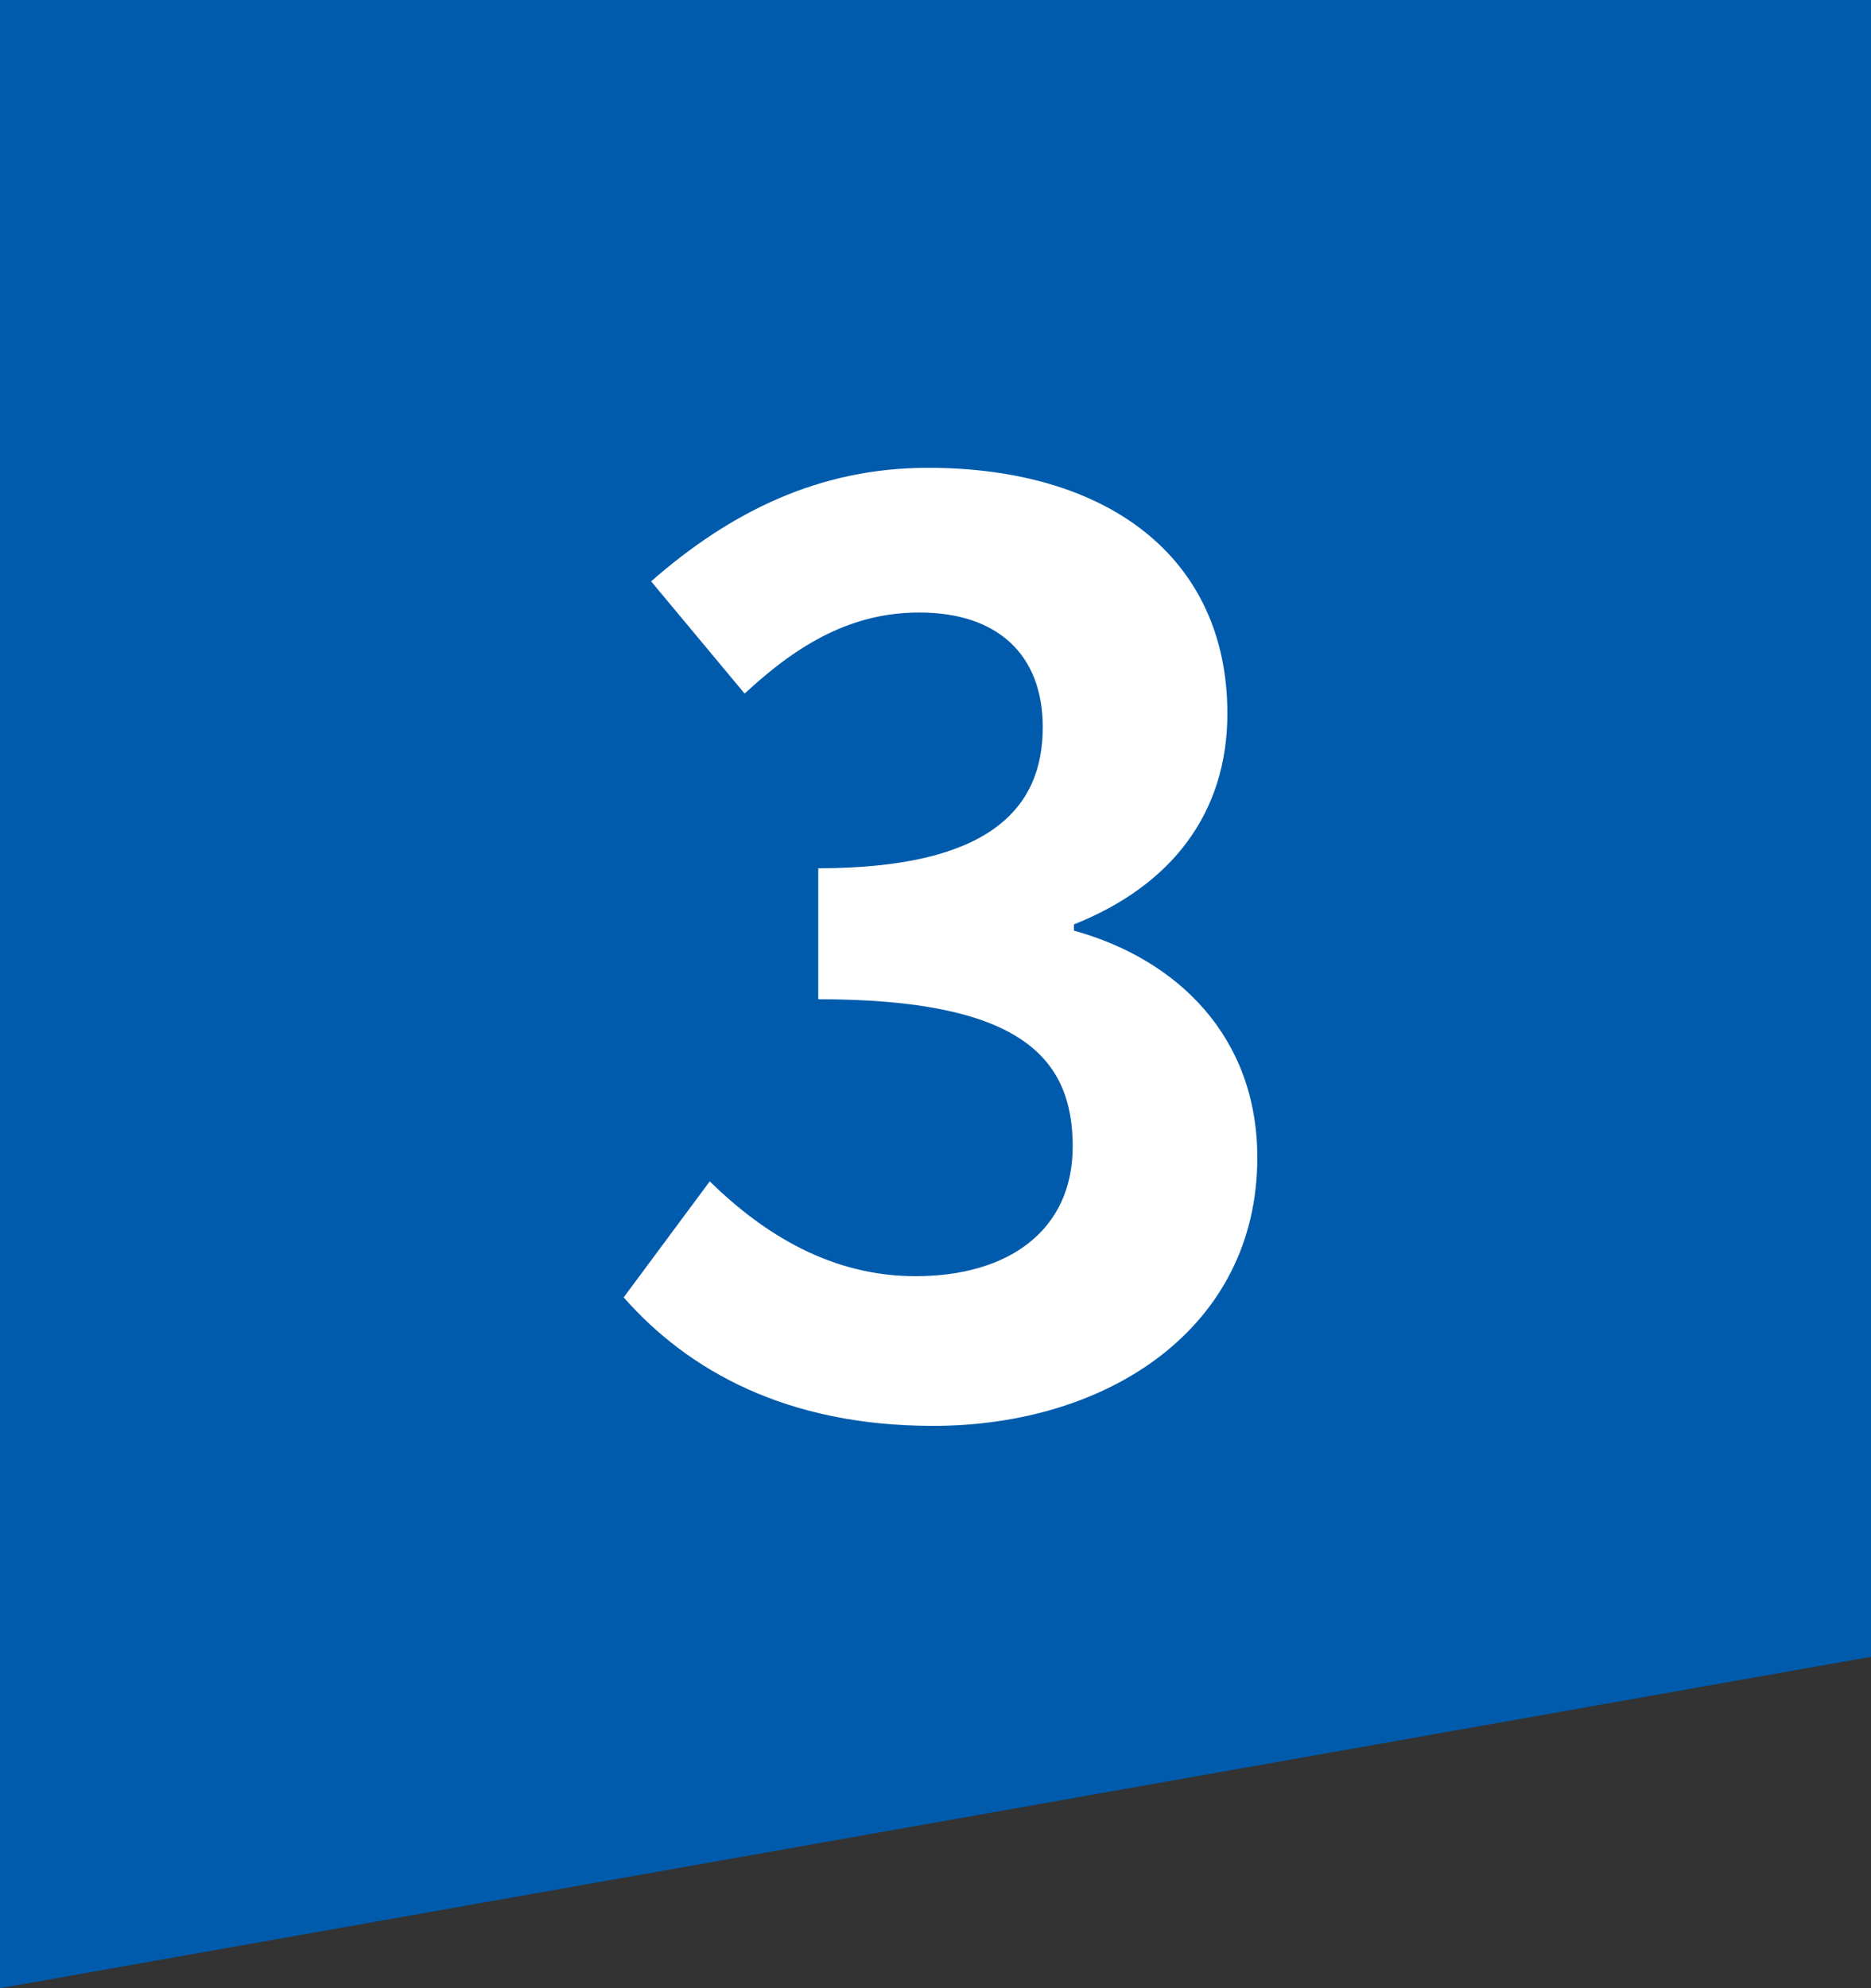
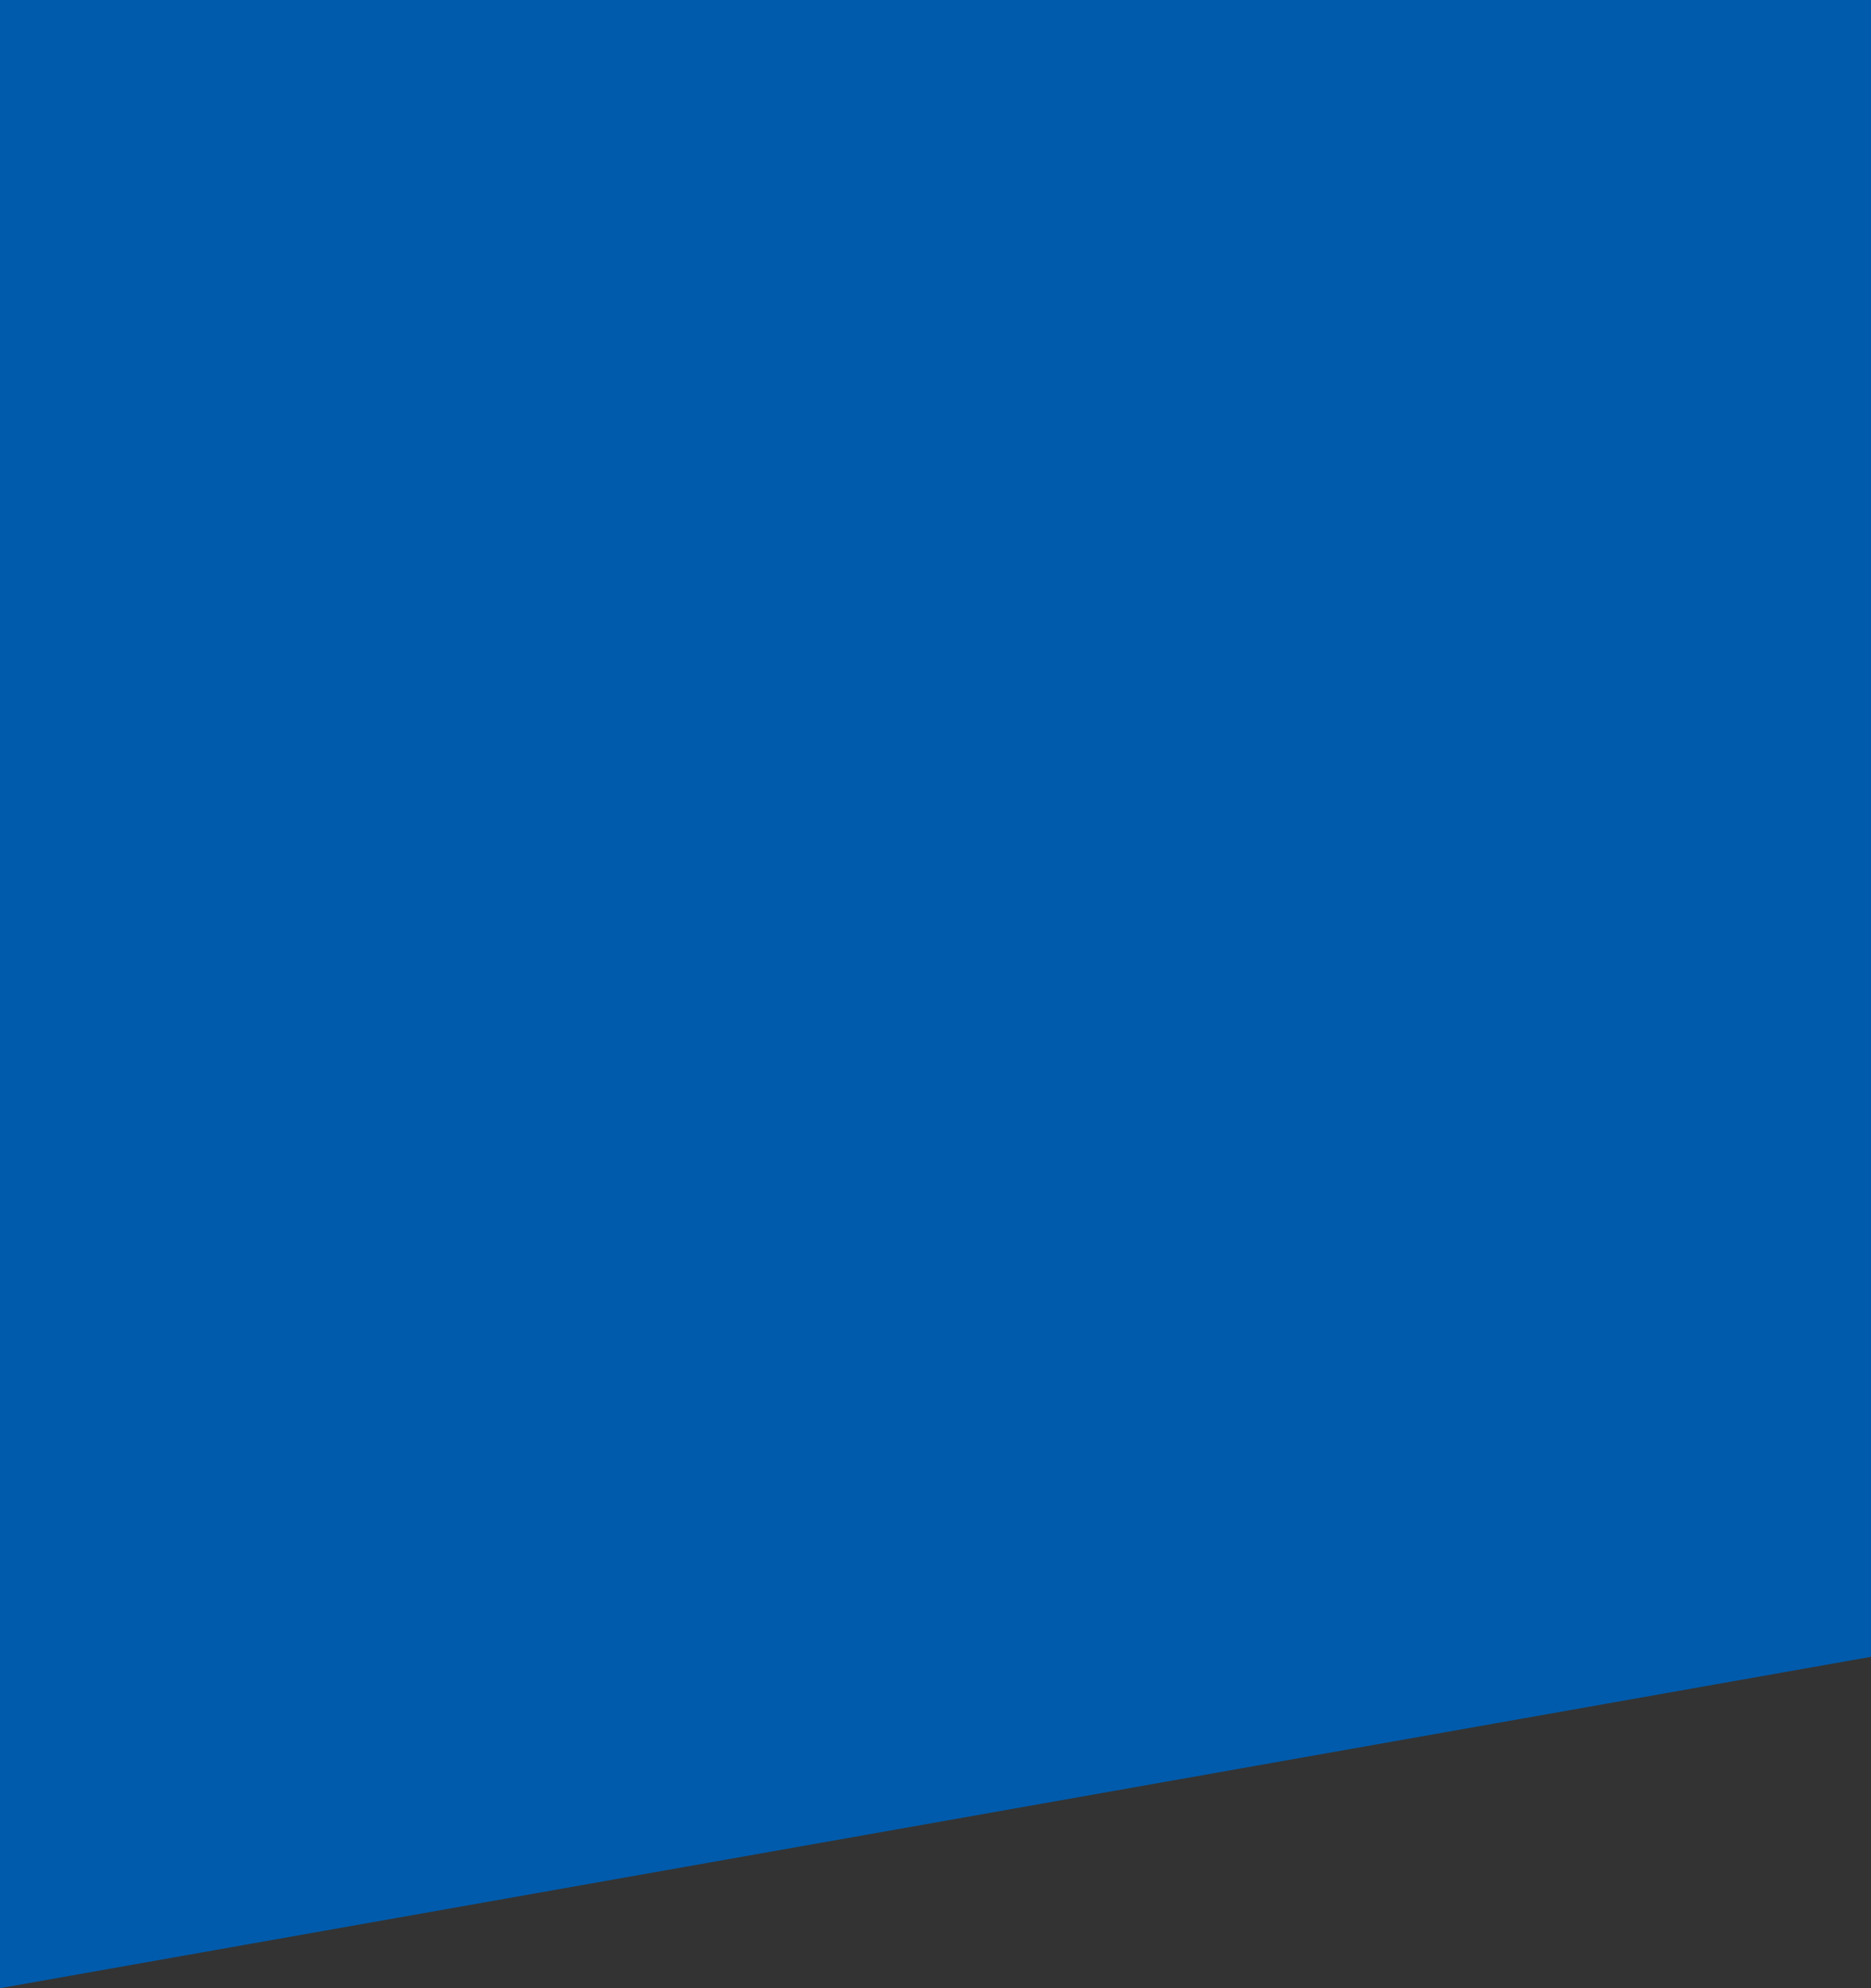
<svg xmlns="http://www.w3.org/2000/svg" width="48" height="51" viewBox="0 0 48 51" fill="none">
  <rect x="0" y="0" width="48" height="51" fill="#333333" stroke="none" />
-   <path d="M48 0V42.5L-9.53674e-07 51V0L48 0Z" fill="#005BAC" />
-   <path d="M23.936 36.576C20.192 36.576 17.664 35.168 16 33.28L18.208 30.304C19.616 31.68 21.344 32.736 23.488 32.736C25.888 32.736 27.52 31.552 27.52 29.408C27.52 27.104 26.144 25.632 20.992 25.632V22.272C25.344 22.272 26.752 20.768 26.752 18.656C26.752 16.8 25.6 15.712 23.584 15.712C21.888 15.712 20.512 16.48 19.104 17.792L16.704 14.912C18.752 13.12 21.024 12 23.808 12C28.384 12 31.488 14.272 31.488 18.304C31.488 20.864 30.048 22.72 27.552 23.712V23.872C30.208 24.608 32.256 26.592 32.256 29.696C32.256 34.048 28.448 36.576 23.936 36.576Z" fill="white" />
+   <path d="M48 0V42.5L-9.53674e-07 51V0Z" fill="#005BAC" />
</svg>